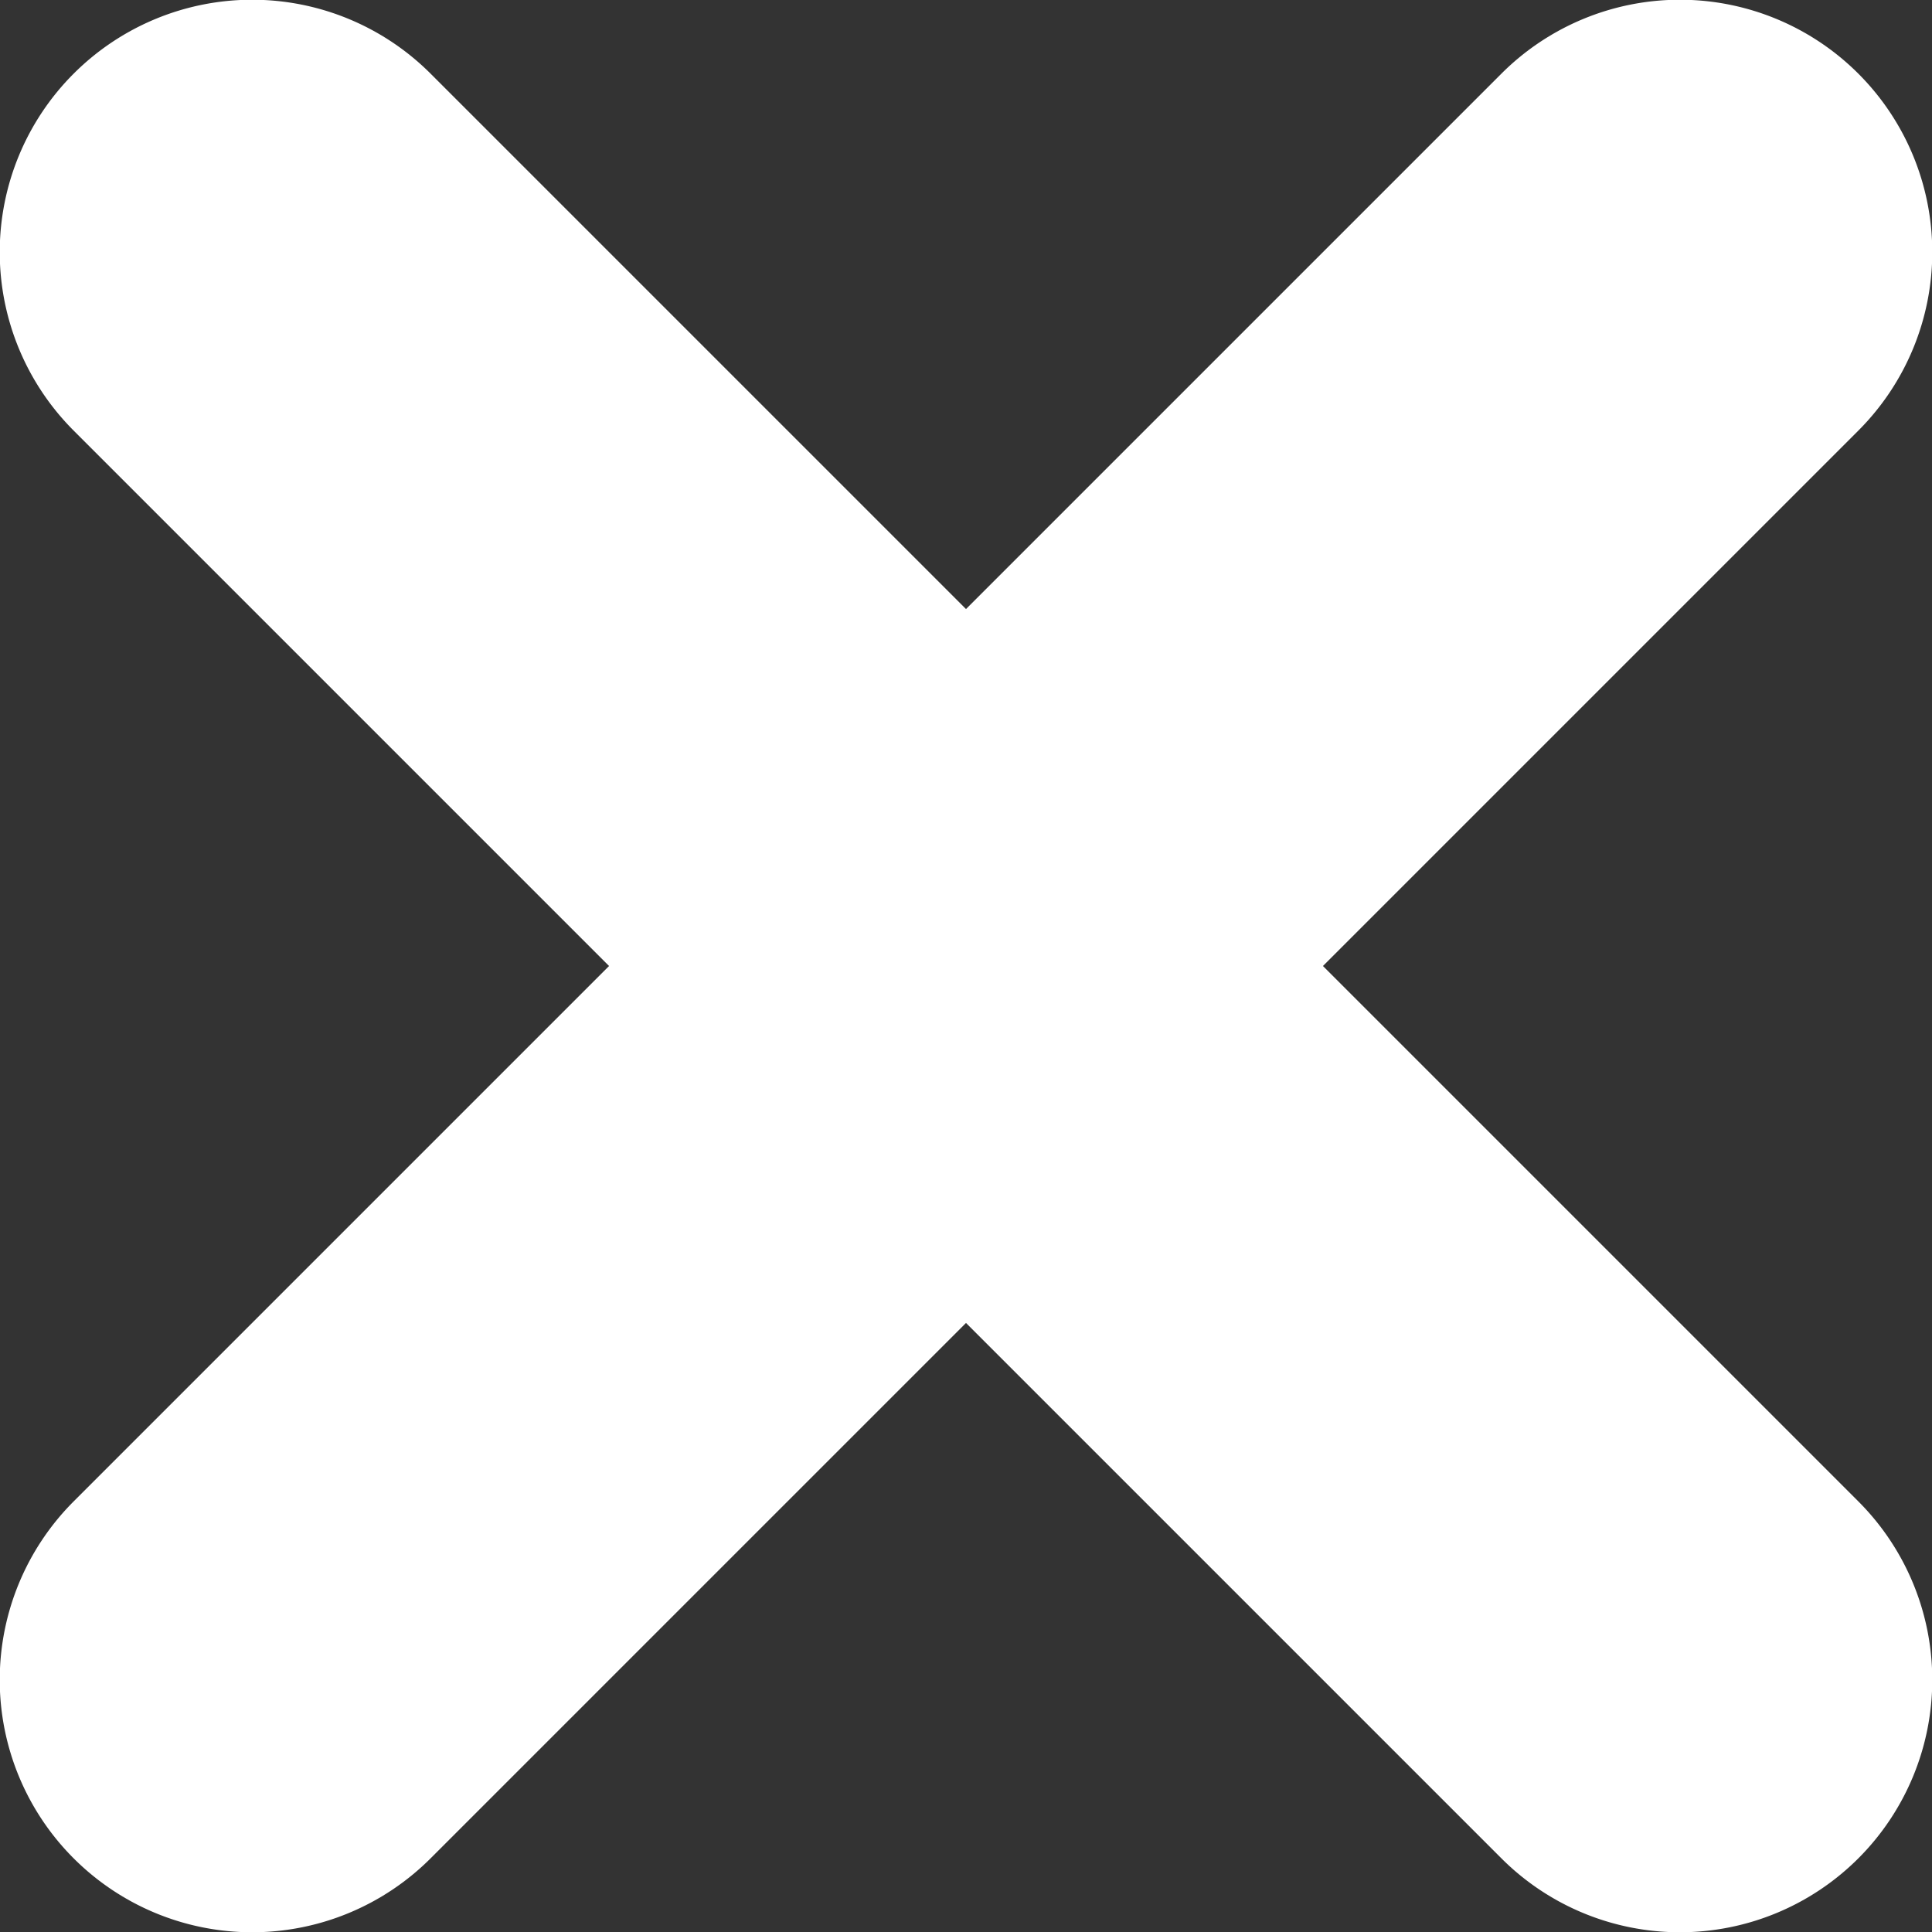
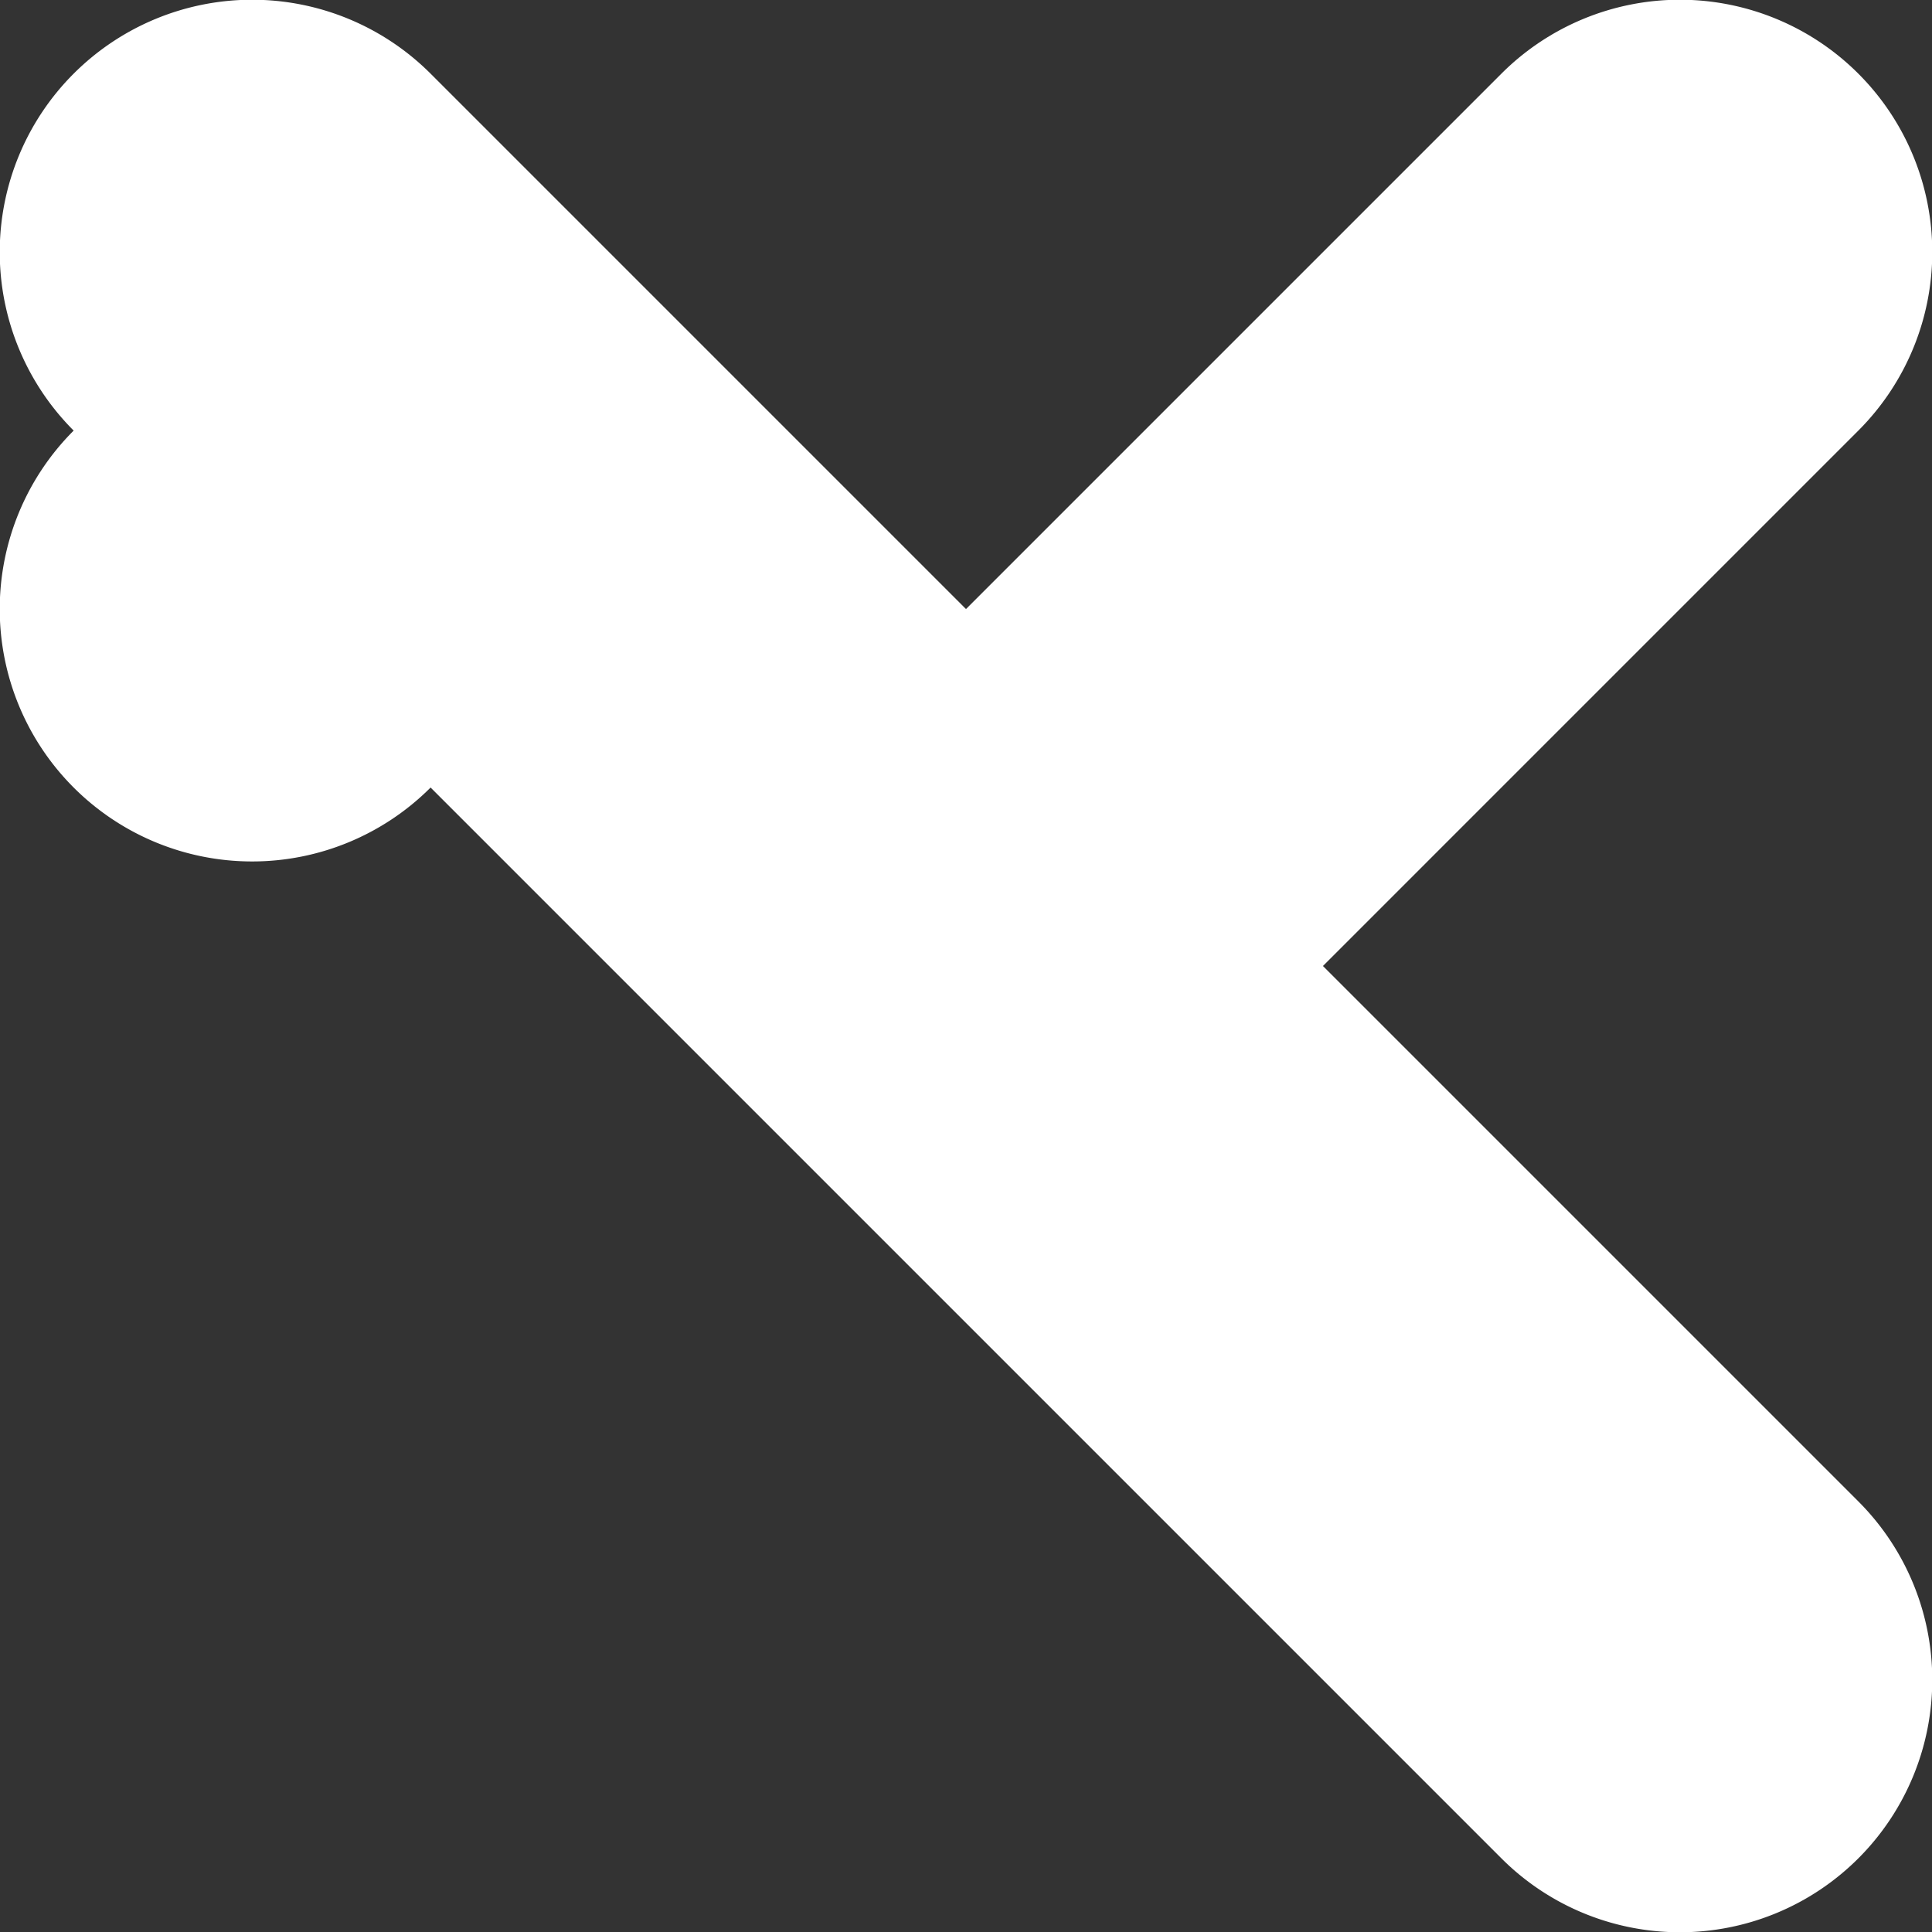
<svg xmlns="http://www.w3.org/2000/svg" width="16" height="16" viewBox="0 0 16 16">
  <rect x="0" y="0" width="16" height="16" fill="#333333" stroke="none" />
  <defs>
    <style>
      .cls-1 {
        isolation: isolate;
      }

      .cls-2 {
        fill: #fff;
        fill-rule: evenodd;
      }
    </style>
  </defs>
  <title>close-white</title>
  <g id="Shape_11" data-name="Shape 11" class="cls-1">
-     <path class="cls-2" d="M10.956,8,15.39,3.566A2.09,2.09,0,0,0,12.434.61L8,5.044,3.566.61A2.09,2.09,0,0,0,.61,3.566L5.044,8,.61,12.434a2.09,2.09,0,0,0,2.956,2.956L8,10.956l4.434,4.434a2.09,2.09,0,0,0,2.956-2.956Z" />
+     <path class="cls-2" d="M10.956,8,15.39,3.566A2.09,2.09,0,0,0,12.434.61L8,5.044,3.566.61A2.09,2.09,0,0,0,.61,3.566a2.09,2.09,0,0,0,2.956,2.956L8,10.956l4.434,4.434a2.09,2.09,0,0,0,2.956-2.956Z" />
  </g>
</svg>